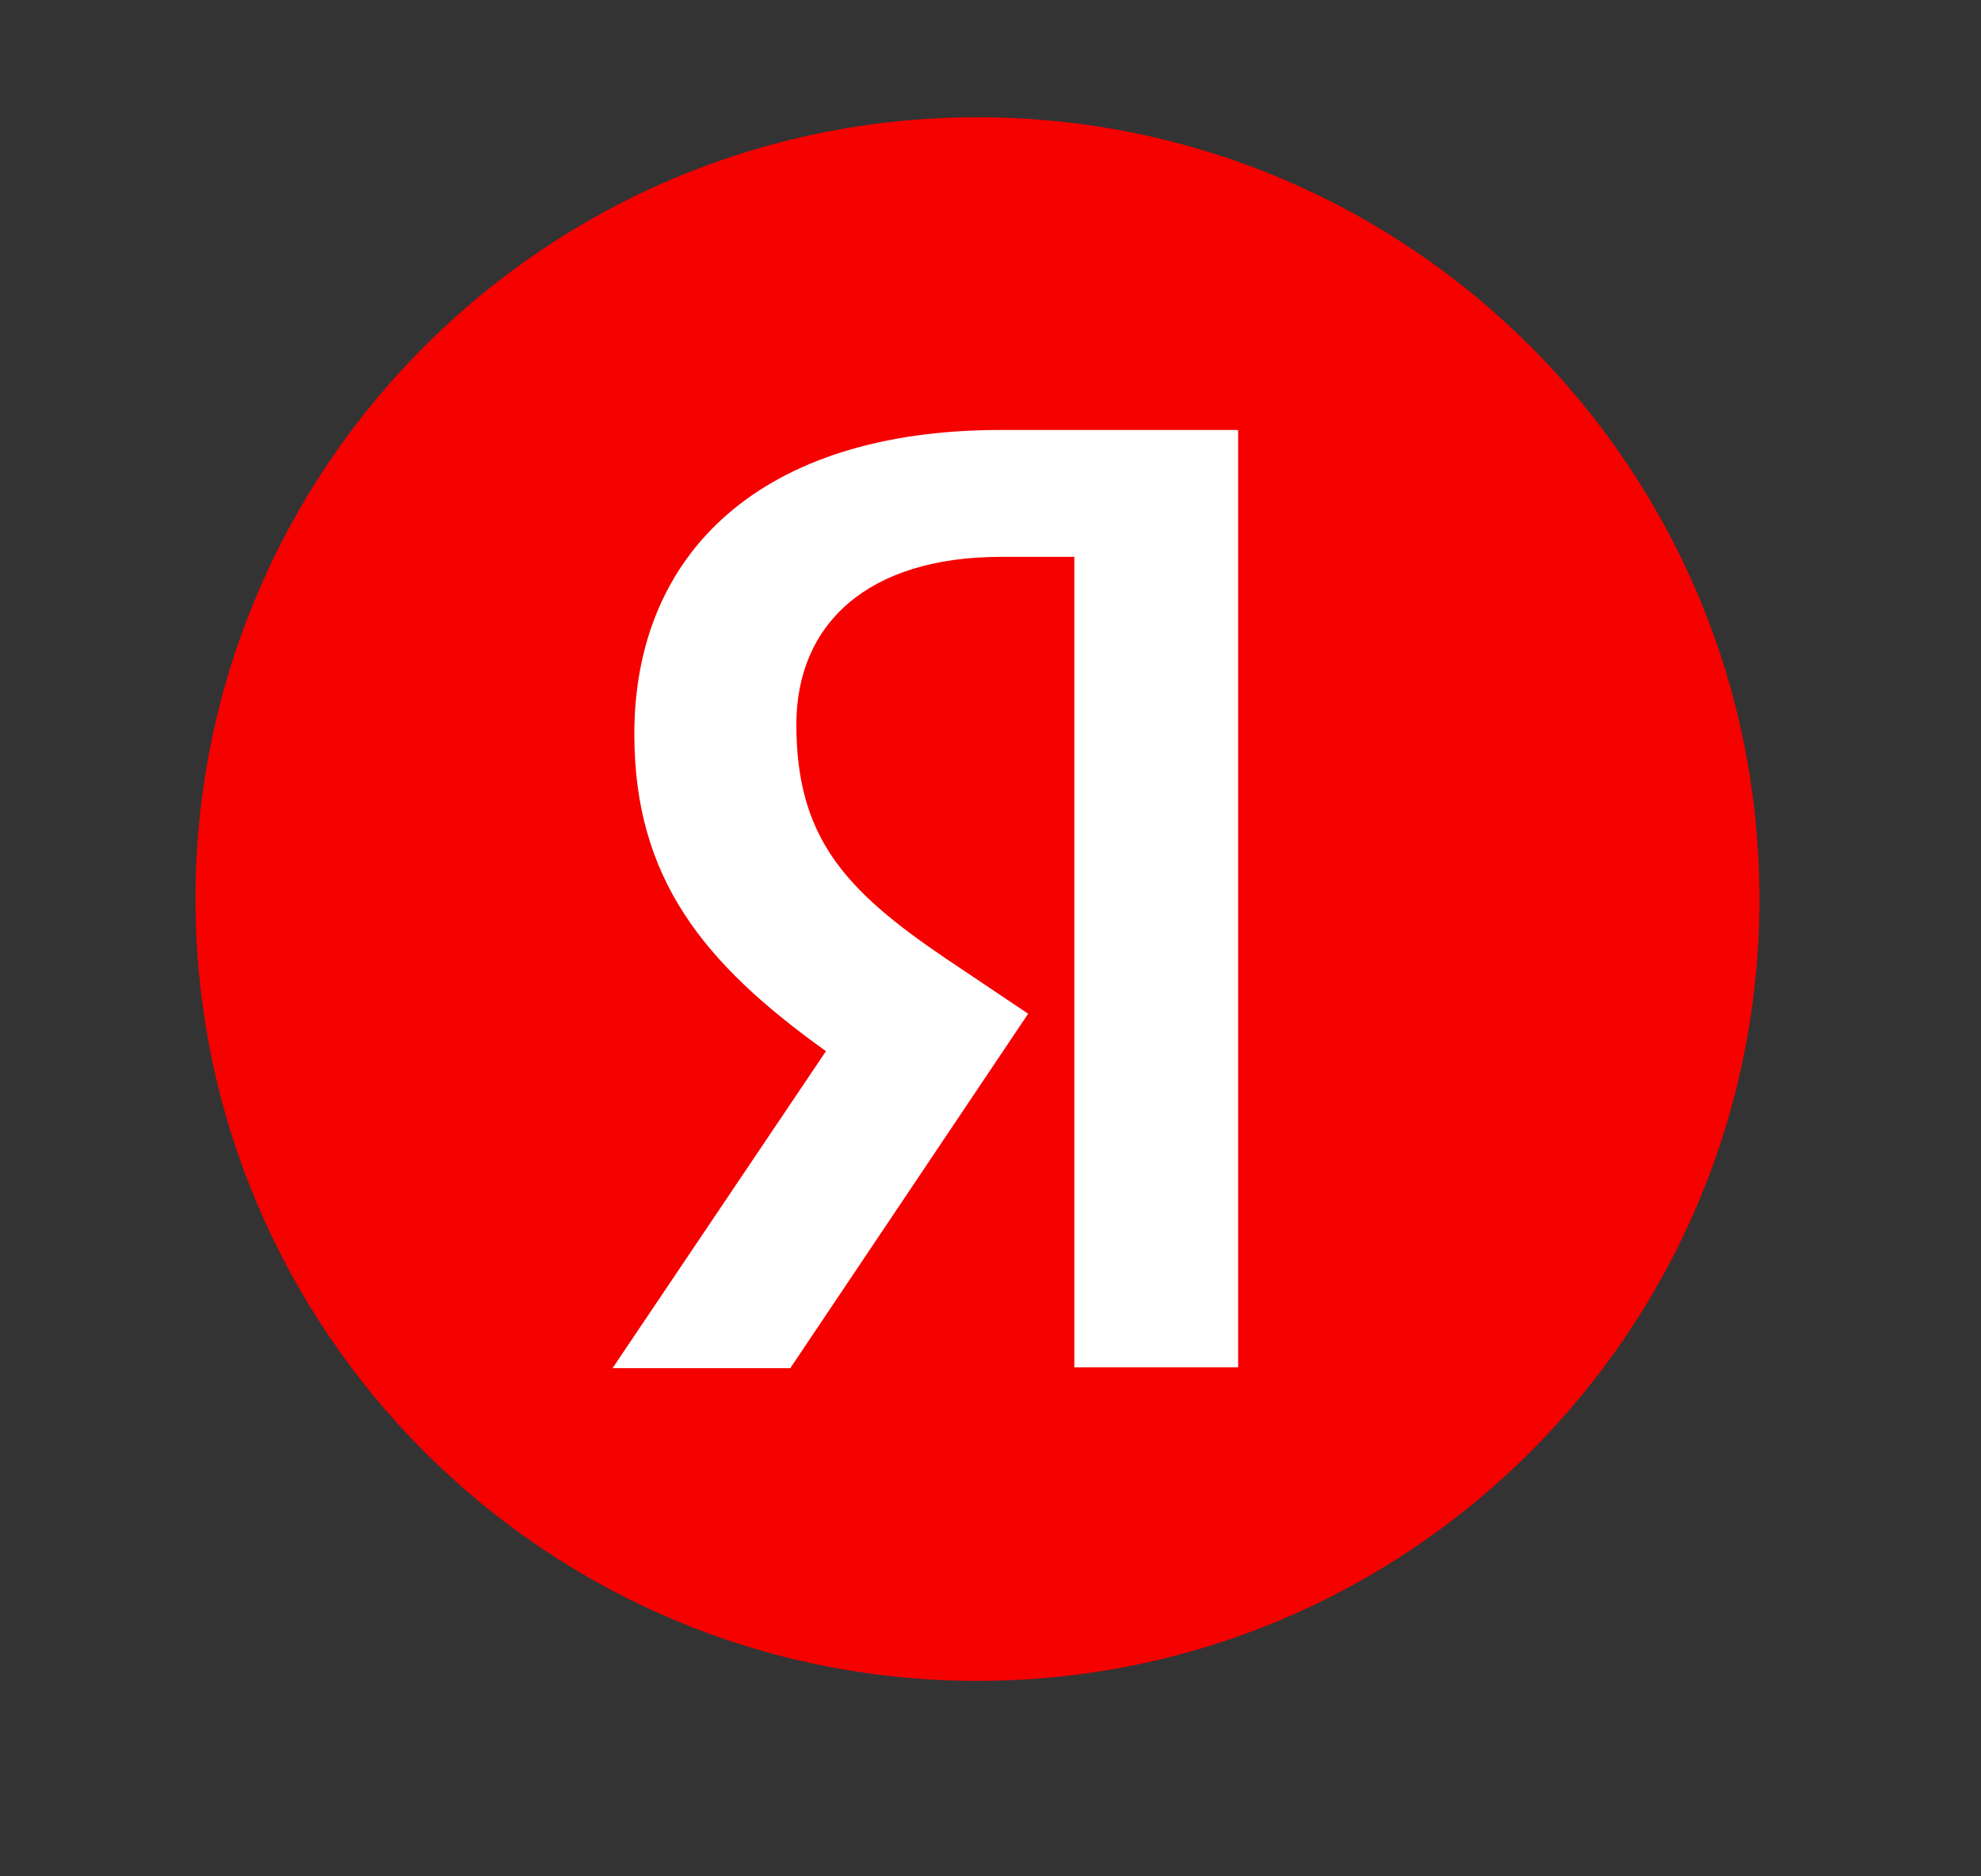
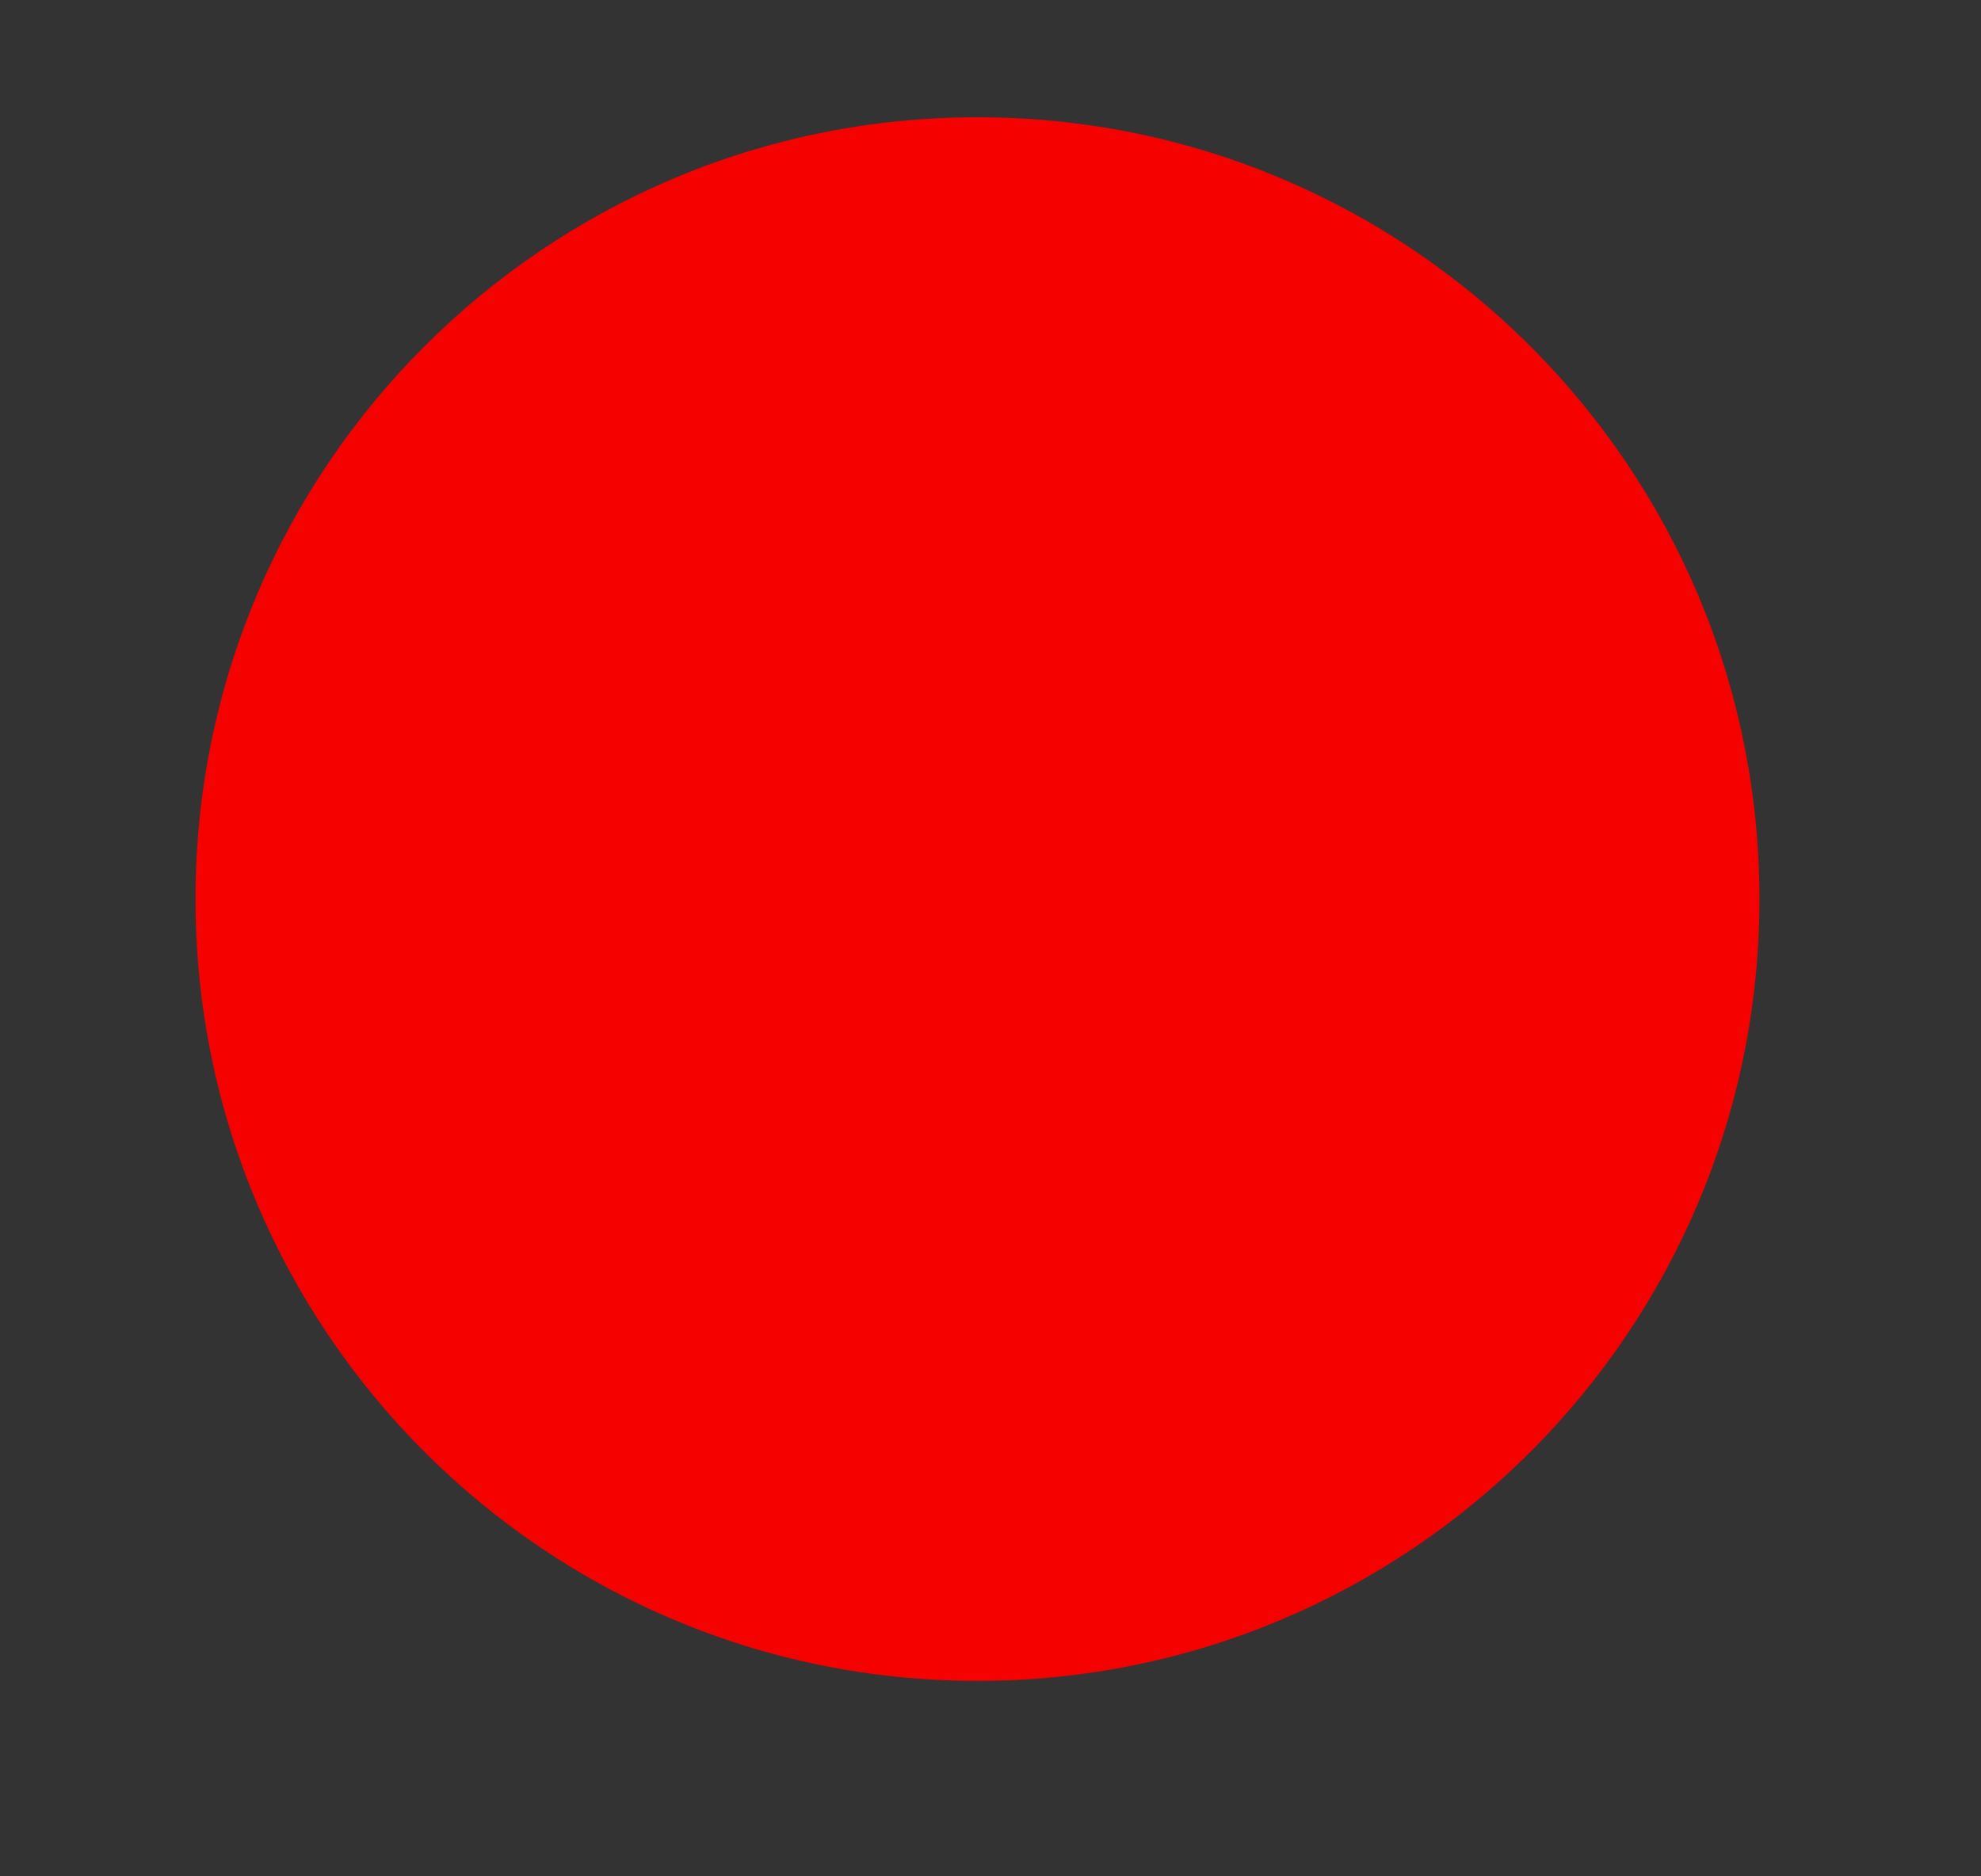
<svg xmlns="http://www.w3.org/2000/svg" width="19" height="18" viewBox="0 0 19 18" fill="none">
  <rect x="0" y="0" width="19" height="18" fill="#333333" stroke="none" />
  <path d="M1.875 8.625C1.875 4.483 5.232 1.125 9.375 1.125C13.517 1.125 16.875 4.483 16.875 8.625C16.875 12.767 13.517 16.125 9.375 16.125C5.232 16.125 1.875 12.767 1.875 8.625Z" fill="#F50100" />
-   <path d="M10.304 5.342H9.602C8.315 5.342 7.638 5.992 7.638 6.95C7.638 8.034 8.106 8.541 9.067 9.192L9.861 9.725L7.58 13.125H5.875L7.922 10.084C6.745 9.242 6.084 8.425 6.084 7.042C6.084 5.308 7.296 4.125 9.594 4.125H11.875V13.117H10.304V5.342Z" fill="white" />
</svg>